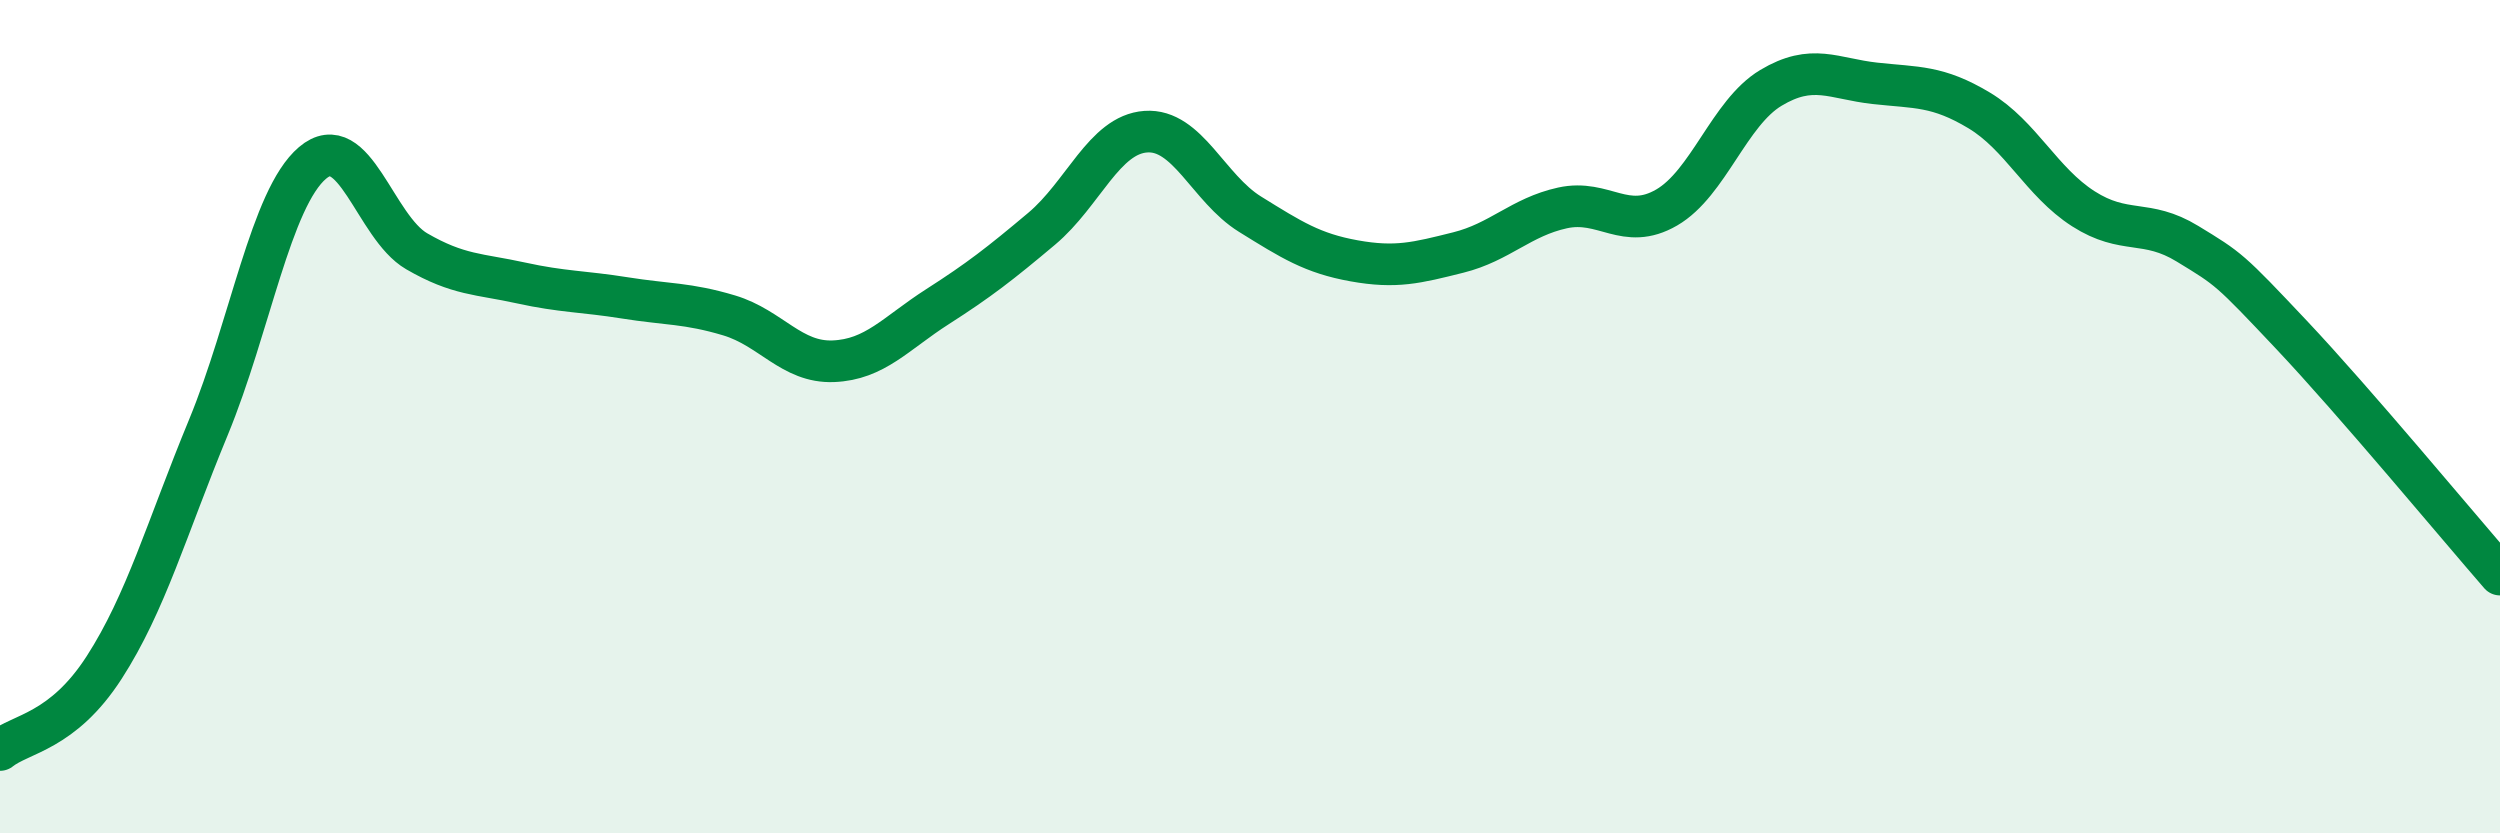
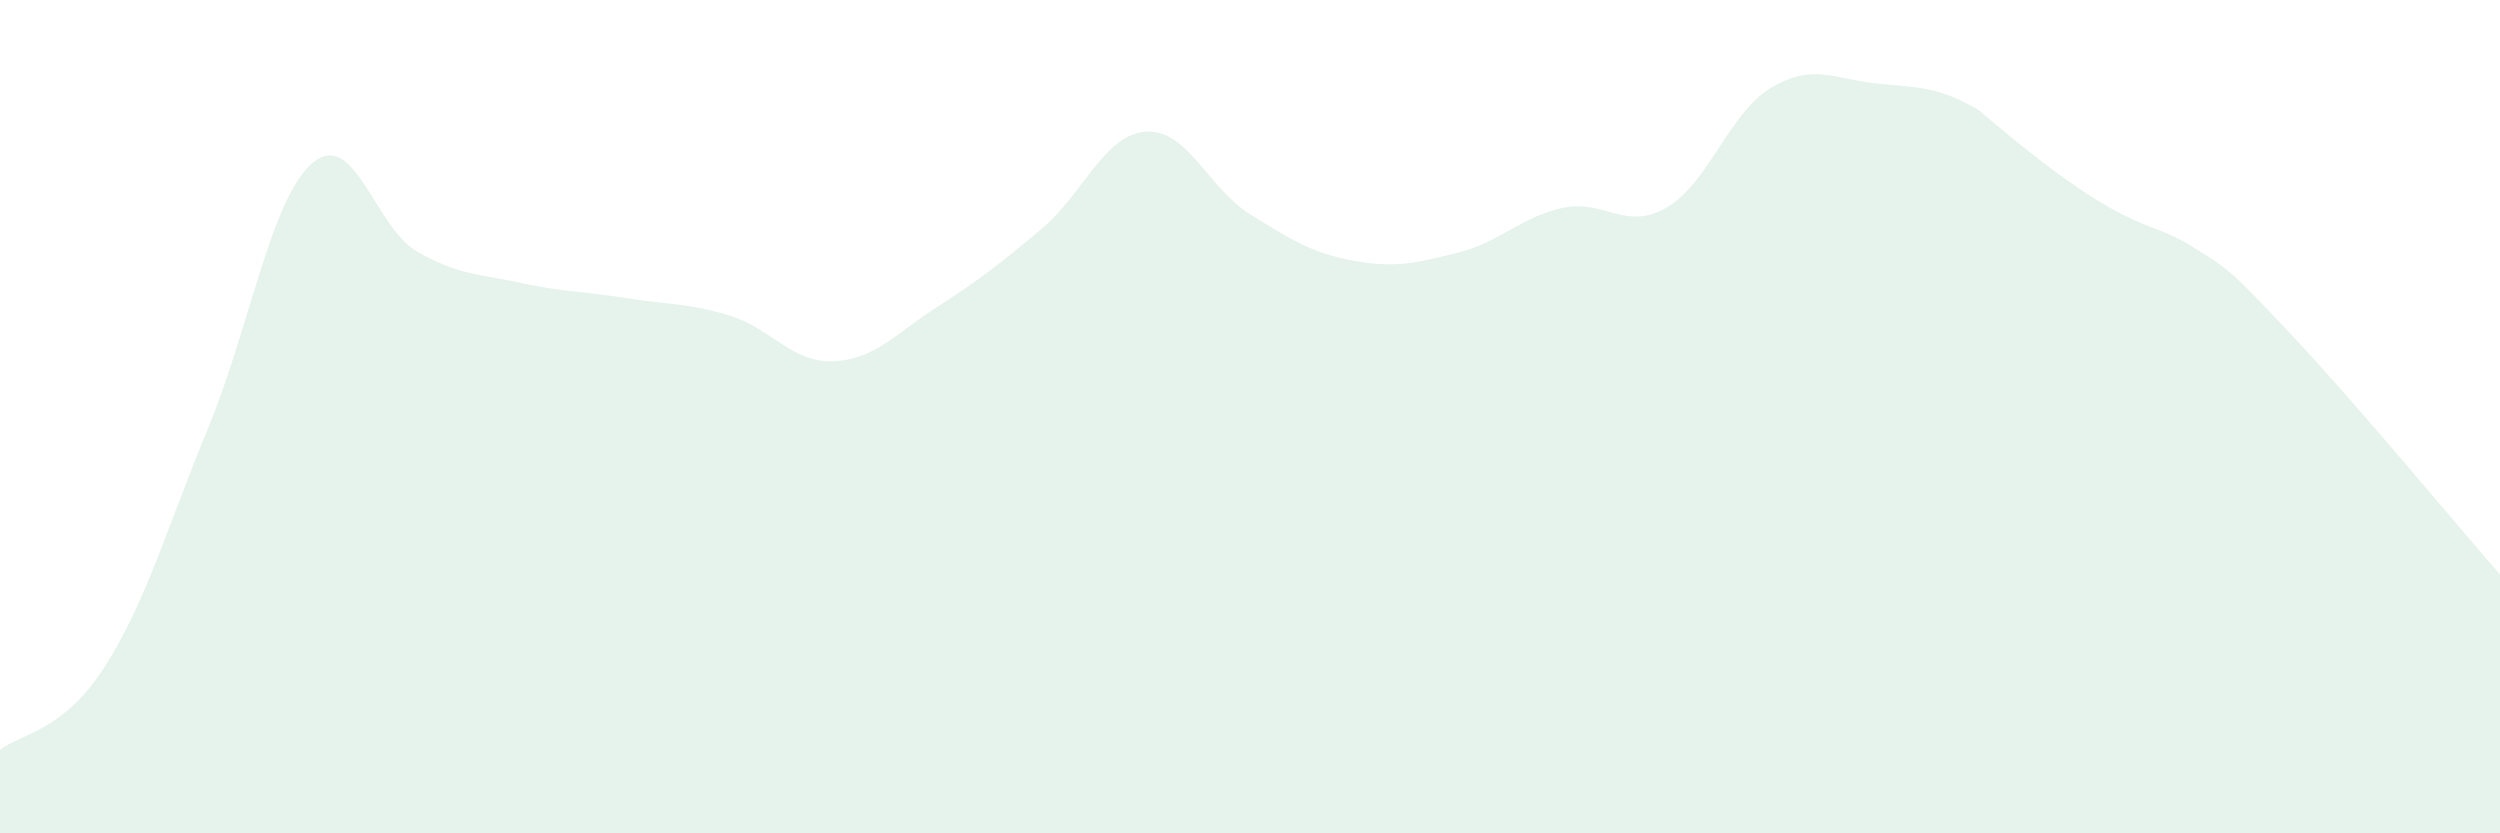
<svg xmlns="http://www.w3.org/2000/svg" width="60" height="20" viewBox="0 0 60 20">
-   <path d="M 0,18 C 0.5,17.6 1.5,17.57 2.5,16.02 C 3.5,14.47 4,12.68 5,10.26 C 6,7.84 6.5,4.76 7.5,3.91 C 8.5,3.06 9,5.45 10,6.03 C 11,6.61 11.5,6.57 12.5,6.79 C 13.5,7.01 14,6.99 15,7.15 C 16,7.31 16.5,7.27 17.5,7.57 C 18.5,7.87 19,8.71 20,8.67 C 21,8.63 21.5,8 22.5,7.36 C 23.5,6.72 24,6.33 25,5.49 C 26,4.65 26.5,3.23 27.5,3.16 C 28.5,3.09 29,4.52 30,5.14 C 31,5.76 31.5,6.08 32.5,6.26 C 33.5,6.44 34,6.31 35,6.06 C 36,5.81 36.5,5.21 37.5,4.99 C 38.5,4.77 39,5.56 40,4.98 C 41,4.4 41.5,2.71 42.5,2.11 C 43.5,1.51 44,1.89 45,2 C 46,2.11 46.5,2.05 47.5,2.65 C 48.5,3.25 49,4.37 50,5.01 C 51,5.65 51.5,5.24 52.5,5.85 C 53.5,6.46 53.5,6.45 55,8.04 C 56.5,9.63 59,12.64 60,13.79L60 20L0 20Z" fill="#008740" opacity="0.1" stroke-linecap="round" stroke-linejoin="round" />
-   <path d="M 0,18 C 0.5,17.6 1.5,17.57 2.5,16.02 C 3.5,14.47 4,12.68 5,10.26 C 6,7.84 6.5,4.76 7.5,3.91 C 8.5,3.06 9,5.45 10,6.03 C 11,6.61 11.5,6.57 12.5,6.79 C 13.5,7.01 14,6.99 15,7.15 C 16,7.31 16.5,7.27 17.5,7.57 C 18.5,7.87 19,8.71 20,8.67 C 21,8.63 21.5,8 22.5,7.36 C 23.5,6.72 24,6.33 25,5.49 C 26,4.65 26.5,3.23 27.5,3.16 C 28.5,3.09 29,4.52 30,5.14 C 31,5.76 31.5,6.08 32.5,6.26 C 33.5,6.44 34,6.31 35,6.06 C 36,5.81 36.5,5.21 37.5,4.99 C 38.5,4.77 39,5.56 40,4.98 C 41,4.4 41.5,2.71 42.5,2.11 C 43.5,1.51 44,1.89 45,2 C 46,2.11 46.5,2.05 47.5,2.65 C 48.5,3.25 49,4.37 50,5.01 C 51,5.65 51.5,5.24 52.5,5.85 C 53.5,6.46 53.5,6.45 55,8.04 C 56.5,9.63 59,12.64 60,13.79" stroke="#008740" stroke-width="1" fill="none" stroke-linecap="round" stroke-linejoin="round" />
+   <path d="M 0,18 C 0.5,17.6 1.5,17.57 2.5,16.02 C 3.5,14.47 4,12.68 5,10.26 C 6,7.84 6.5,4.76 7.5,3.91 C 8.5,3.06 9,5.45 10,6.03 C 11,6.61 11.5,6.57 12.5,6.79 C 13.5,7.01 14,6.99 15,7.15 C 16,7.31 16.5,7.27 17.5,7.57 C 18.5,7.87 19,8.71 20,8.67 C 21,8.63 21.5,8 22.5,7.36 C 23.5,6.72 24,6.33 25,5.49 C 26,4.65 26.5,3.23 27.5,3.16 C 28.5,3.09 29,4.52 30,5.14 C 31,5.76 31.5,6.08 32.5,6.26 C 33.5,6.44 34,6.31 35,6.06 C 36,5.81 36.5,5.21 37.5,4.99 C 38.5,4.77 39,5.56 40,4.98 C 41,4.4 41.5,2.71 42.5,2.11 C 43.5,1.51 44,1.89 45,2 C 46,2.11 46.5,2.05 47.5,2.65 C 51,5.65 51.5,5.24 52.5,5.85 C 53.5,6.46 53.5,6.45 55,8.04 C 56.5,9.63 59,12.64 60,13.79L60 20L0 20Z" fill="#008740" opacity="0.1" stroke-linecap="round" stroke-linejoin="round" />
</svg>